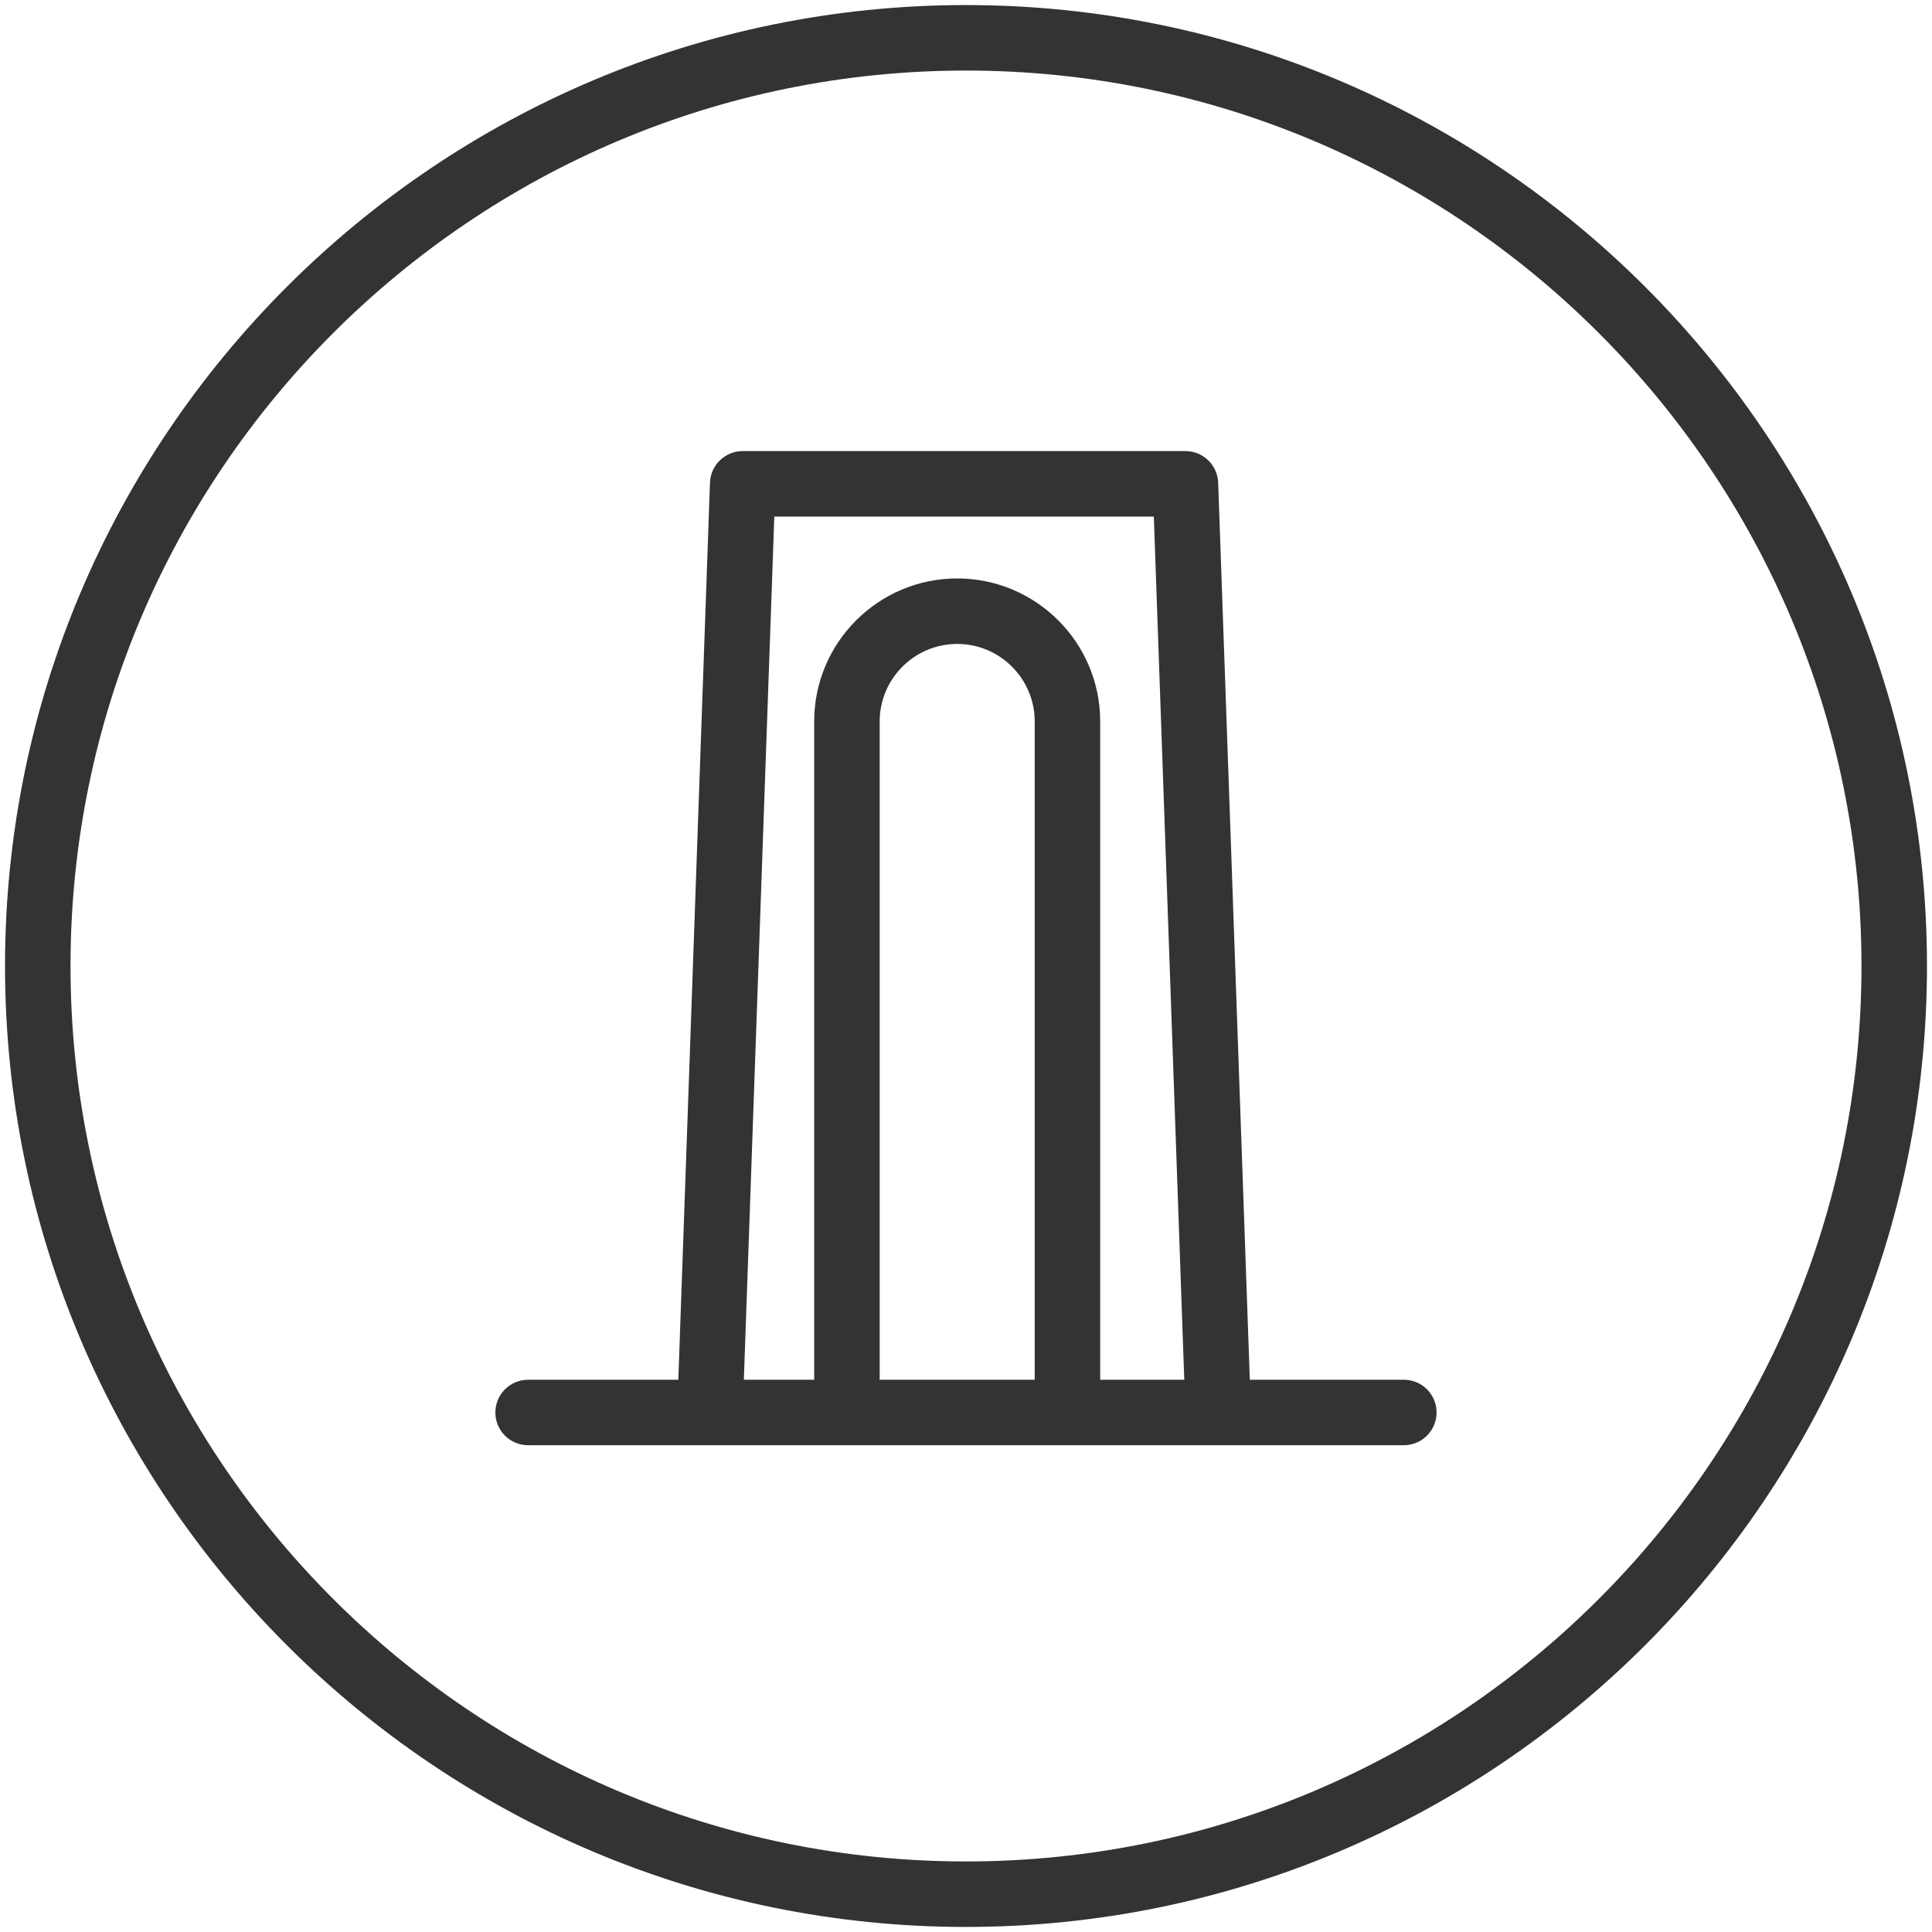
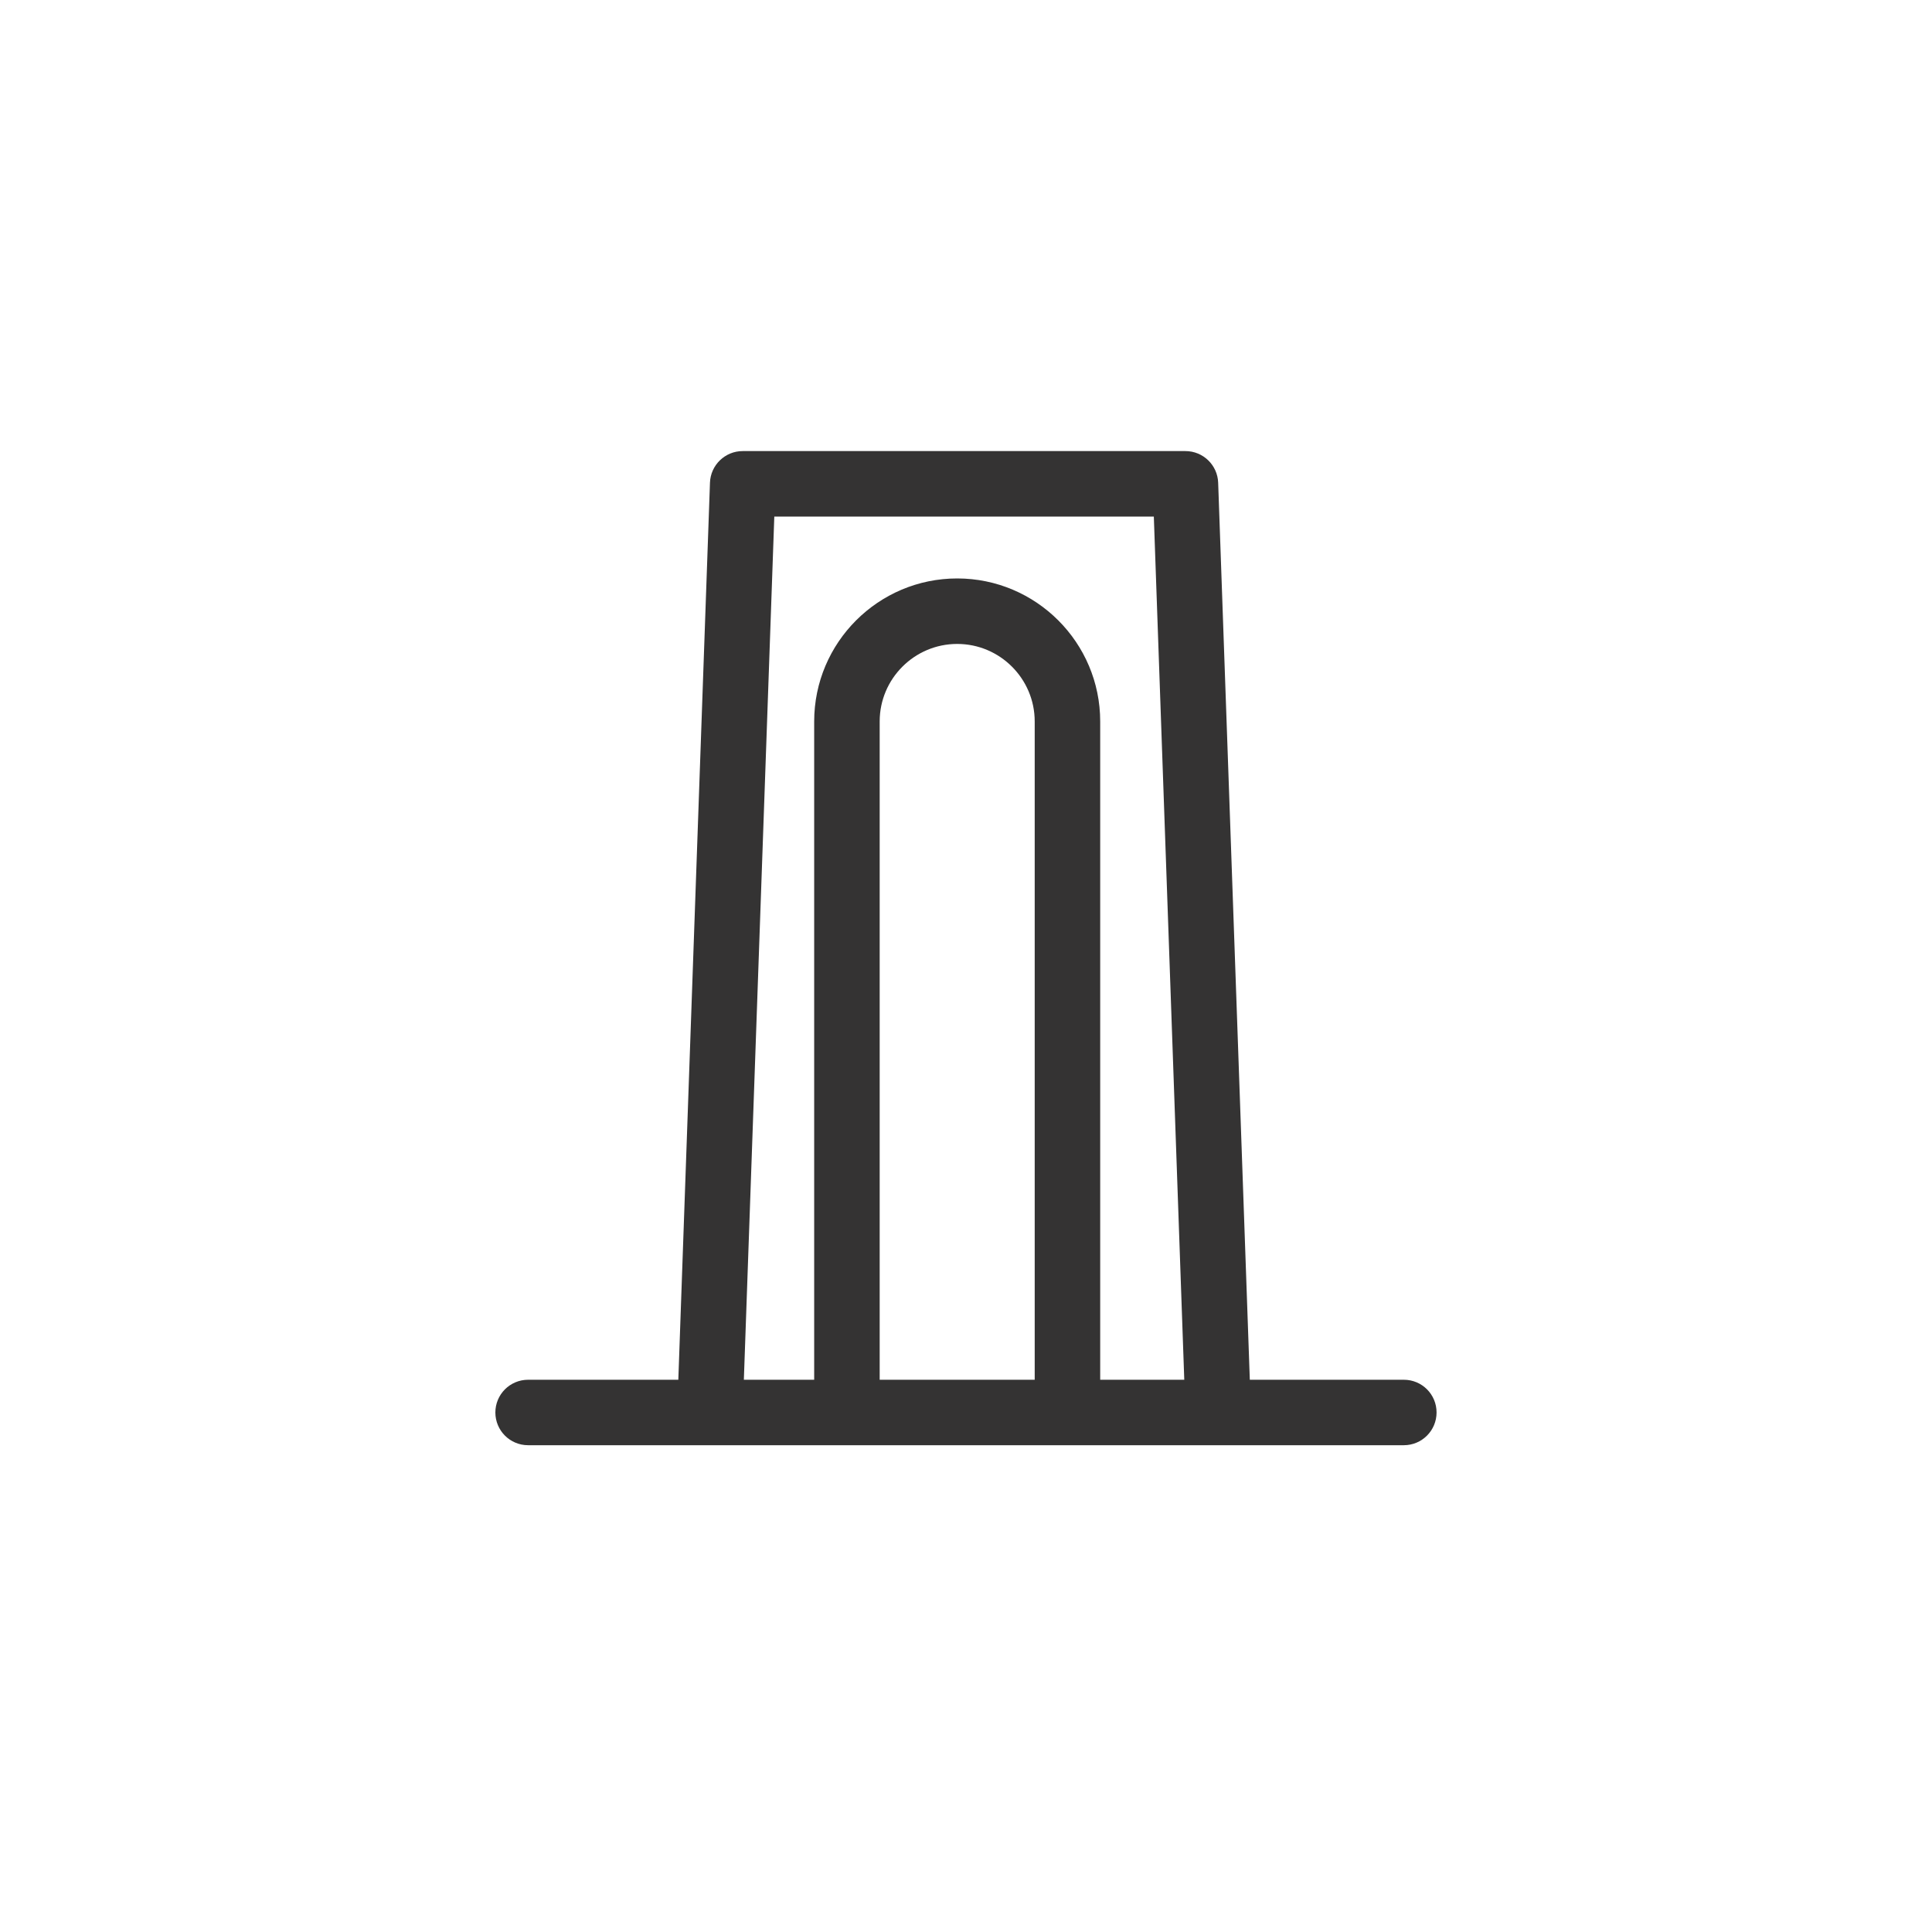
<svg xmlns="http://www.w3.org/2000/svg" version="1.1" id="Capa_1" x="0px" y="0px" viewBox="0 0 500 500" style="enable-background:new 0 0 500 500;" xml:space="preserve">
  <style type="text/css">
	.st0{fill:#343333;}
</style>
  <g>
-     <path class="st0" d="M250,1.31C112.87,1.31,1.3,112.87,1.3,250S112.87,498.69,250,498.69S498.7,387.13,498.7,250   S387.13,1.31,250,1.31z M250,481.74C122.21,481.74,18.25,377.78,18.25,250C18.25,122.22,122.21,18.26,250,18.26   S481.75,122.22,481.75,250C481.75,377.78,377.79,481.74,250,481.74z" />
    <path class="st0" d="M363.32,357.08h-39.87l-8.19-232.16c-0.16-4.56-3.91-8.18-8.47-8.18H192.21c-4.56,0-8.31,3.62-8.47,8.18   l-8.19,232.16h-38.88c-4.68,0-8.47,3.79-8.47,8.47c0,4.68,3.79,8.47,8.47,8.47h47.06h35.45h57.07h39.01h48.05   c4.68,0,8.47-3.79,8.47-8.47C371.79,360.87,368,357.08,363.32,357.08z M227.66,357.08V186.71c0-11.06,9-20.06,20.06-20.06   c11.06,0,20.06,9,20.06,20.06v170.37H227.66z M284.73,357.08V186.71c0-20.41-16.6-37.01-37.01-37.01   c-20.41,0-37.01,16.6-37.01,37.01v170.37h-18.2l7.88-223.39h98.22l7.88,223.39H284.73z" />
  </g>
</svg>